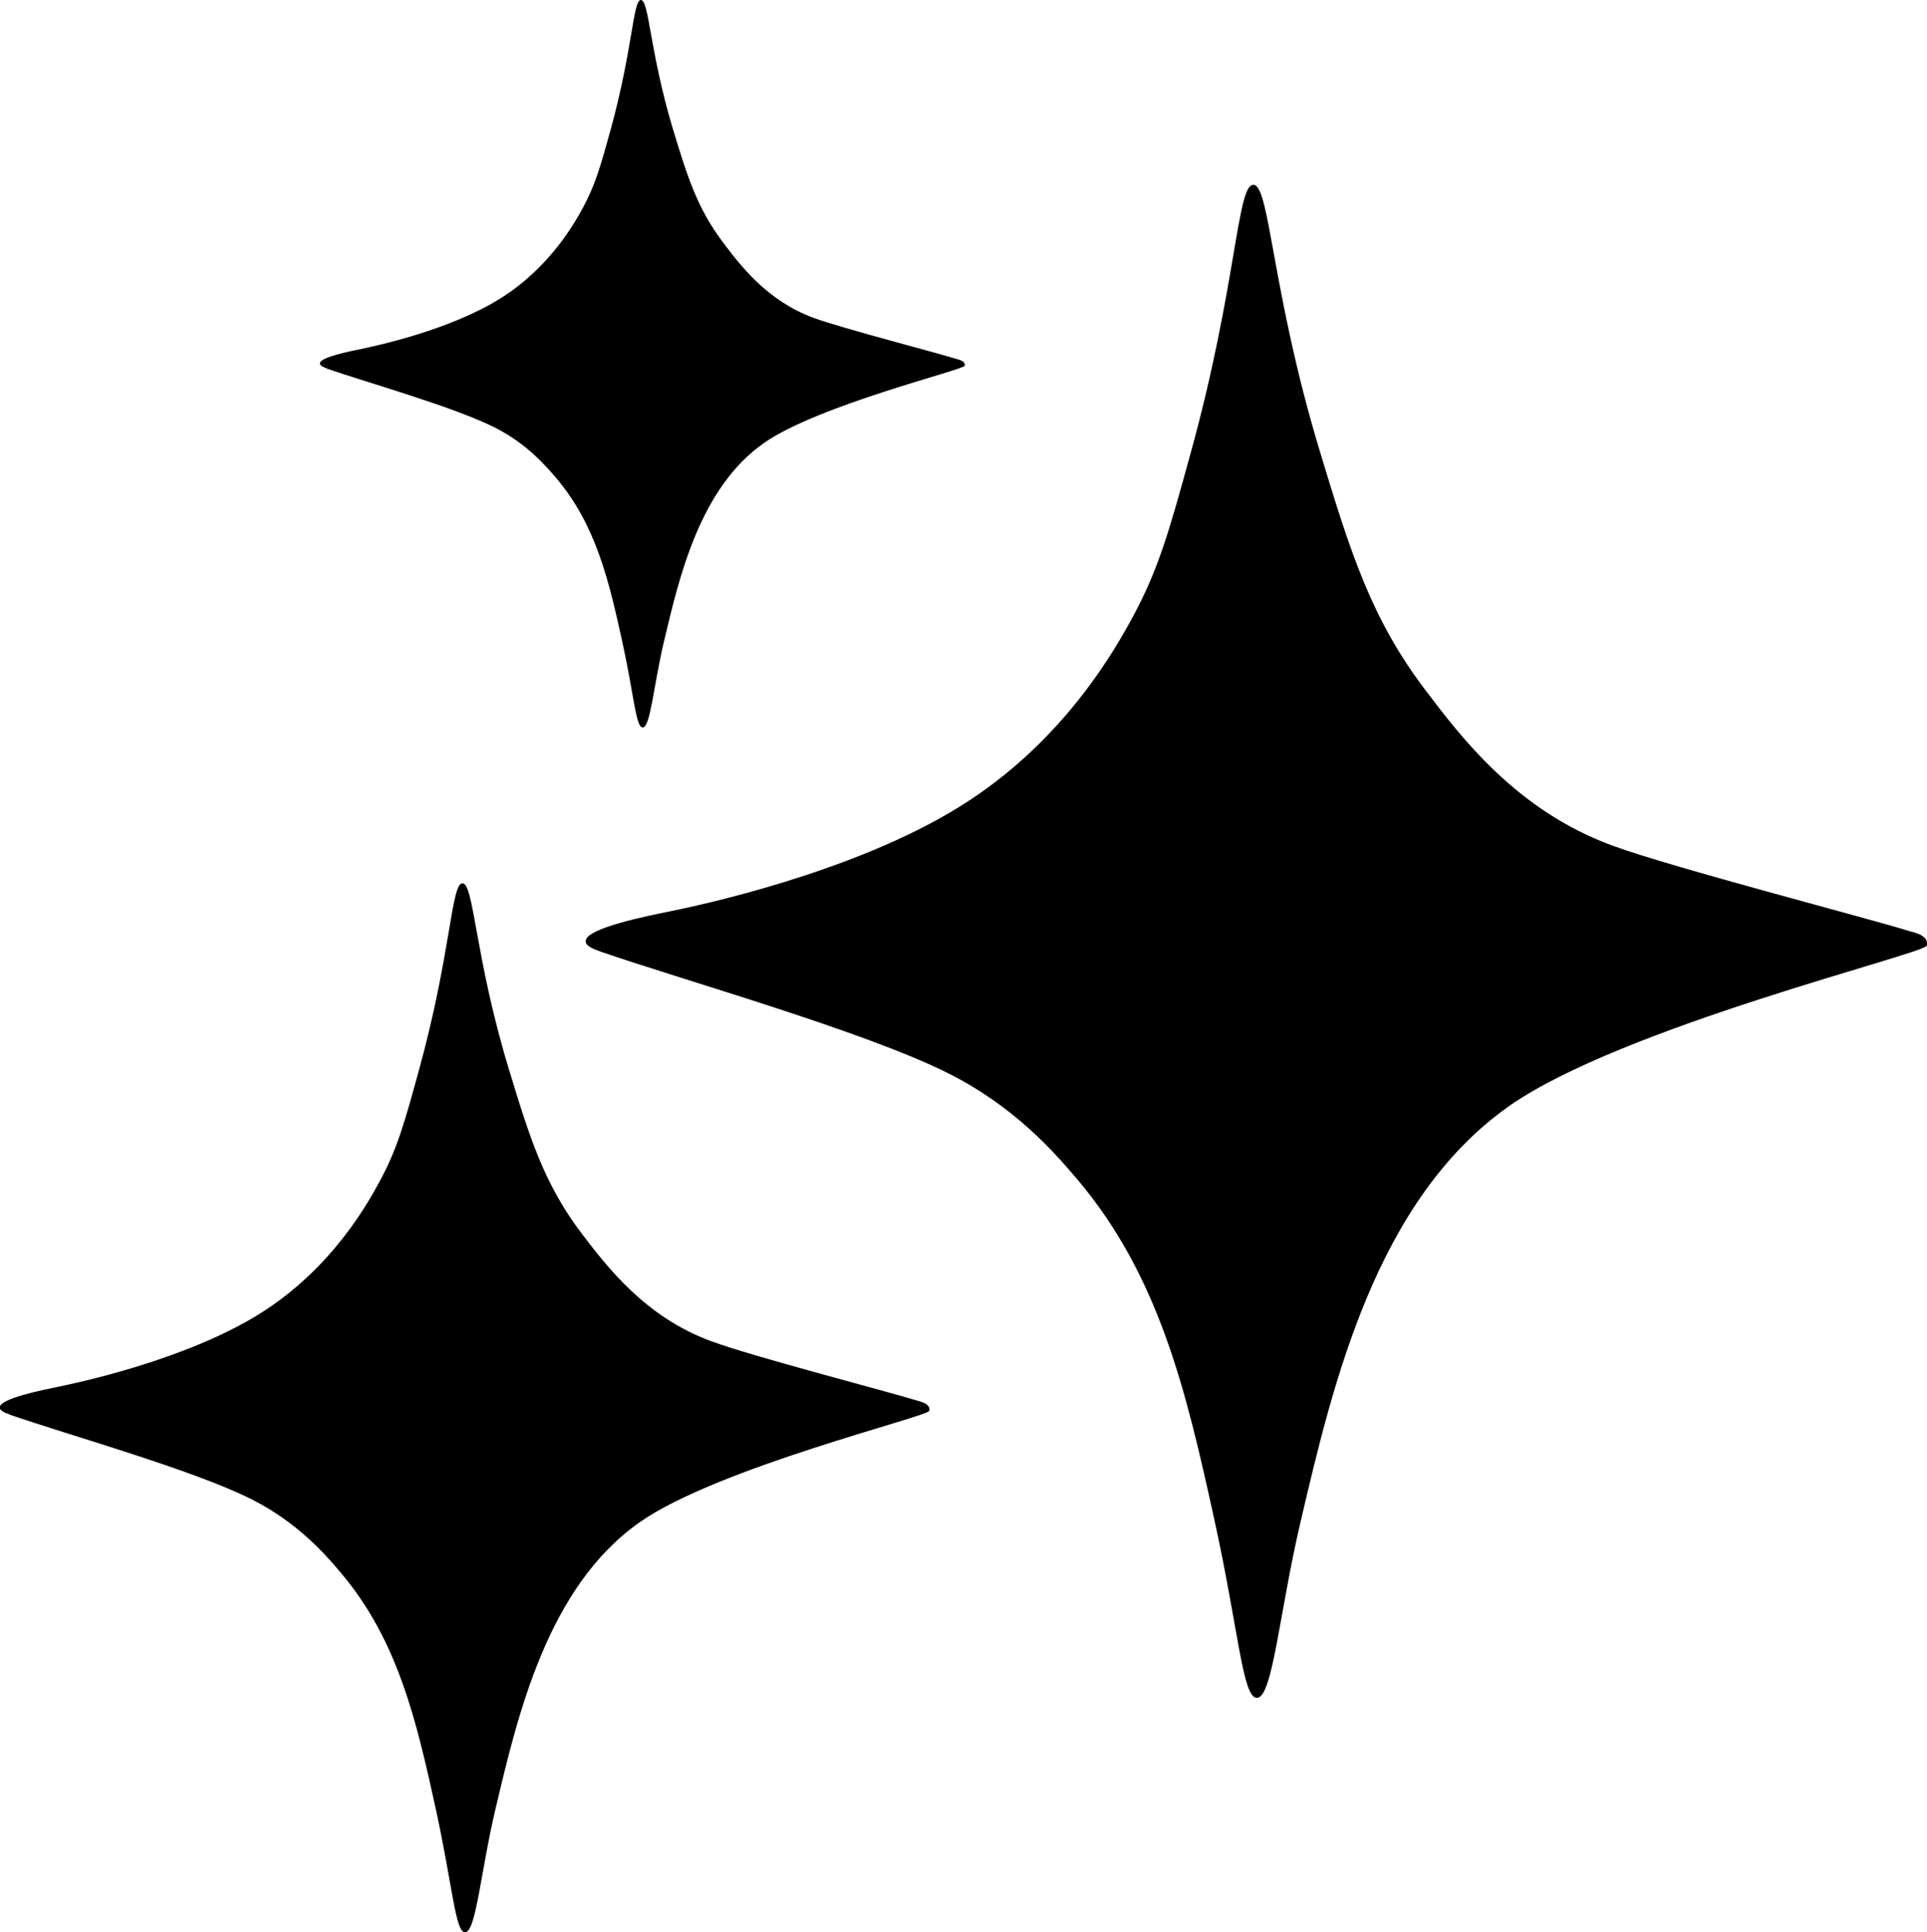
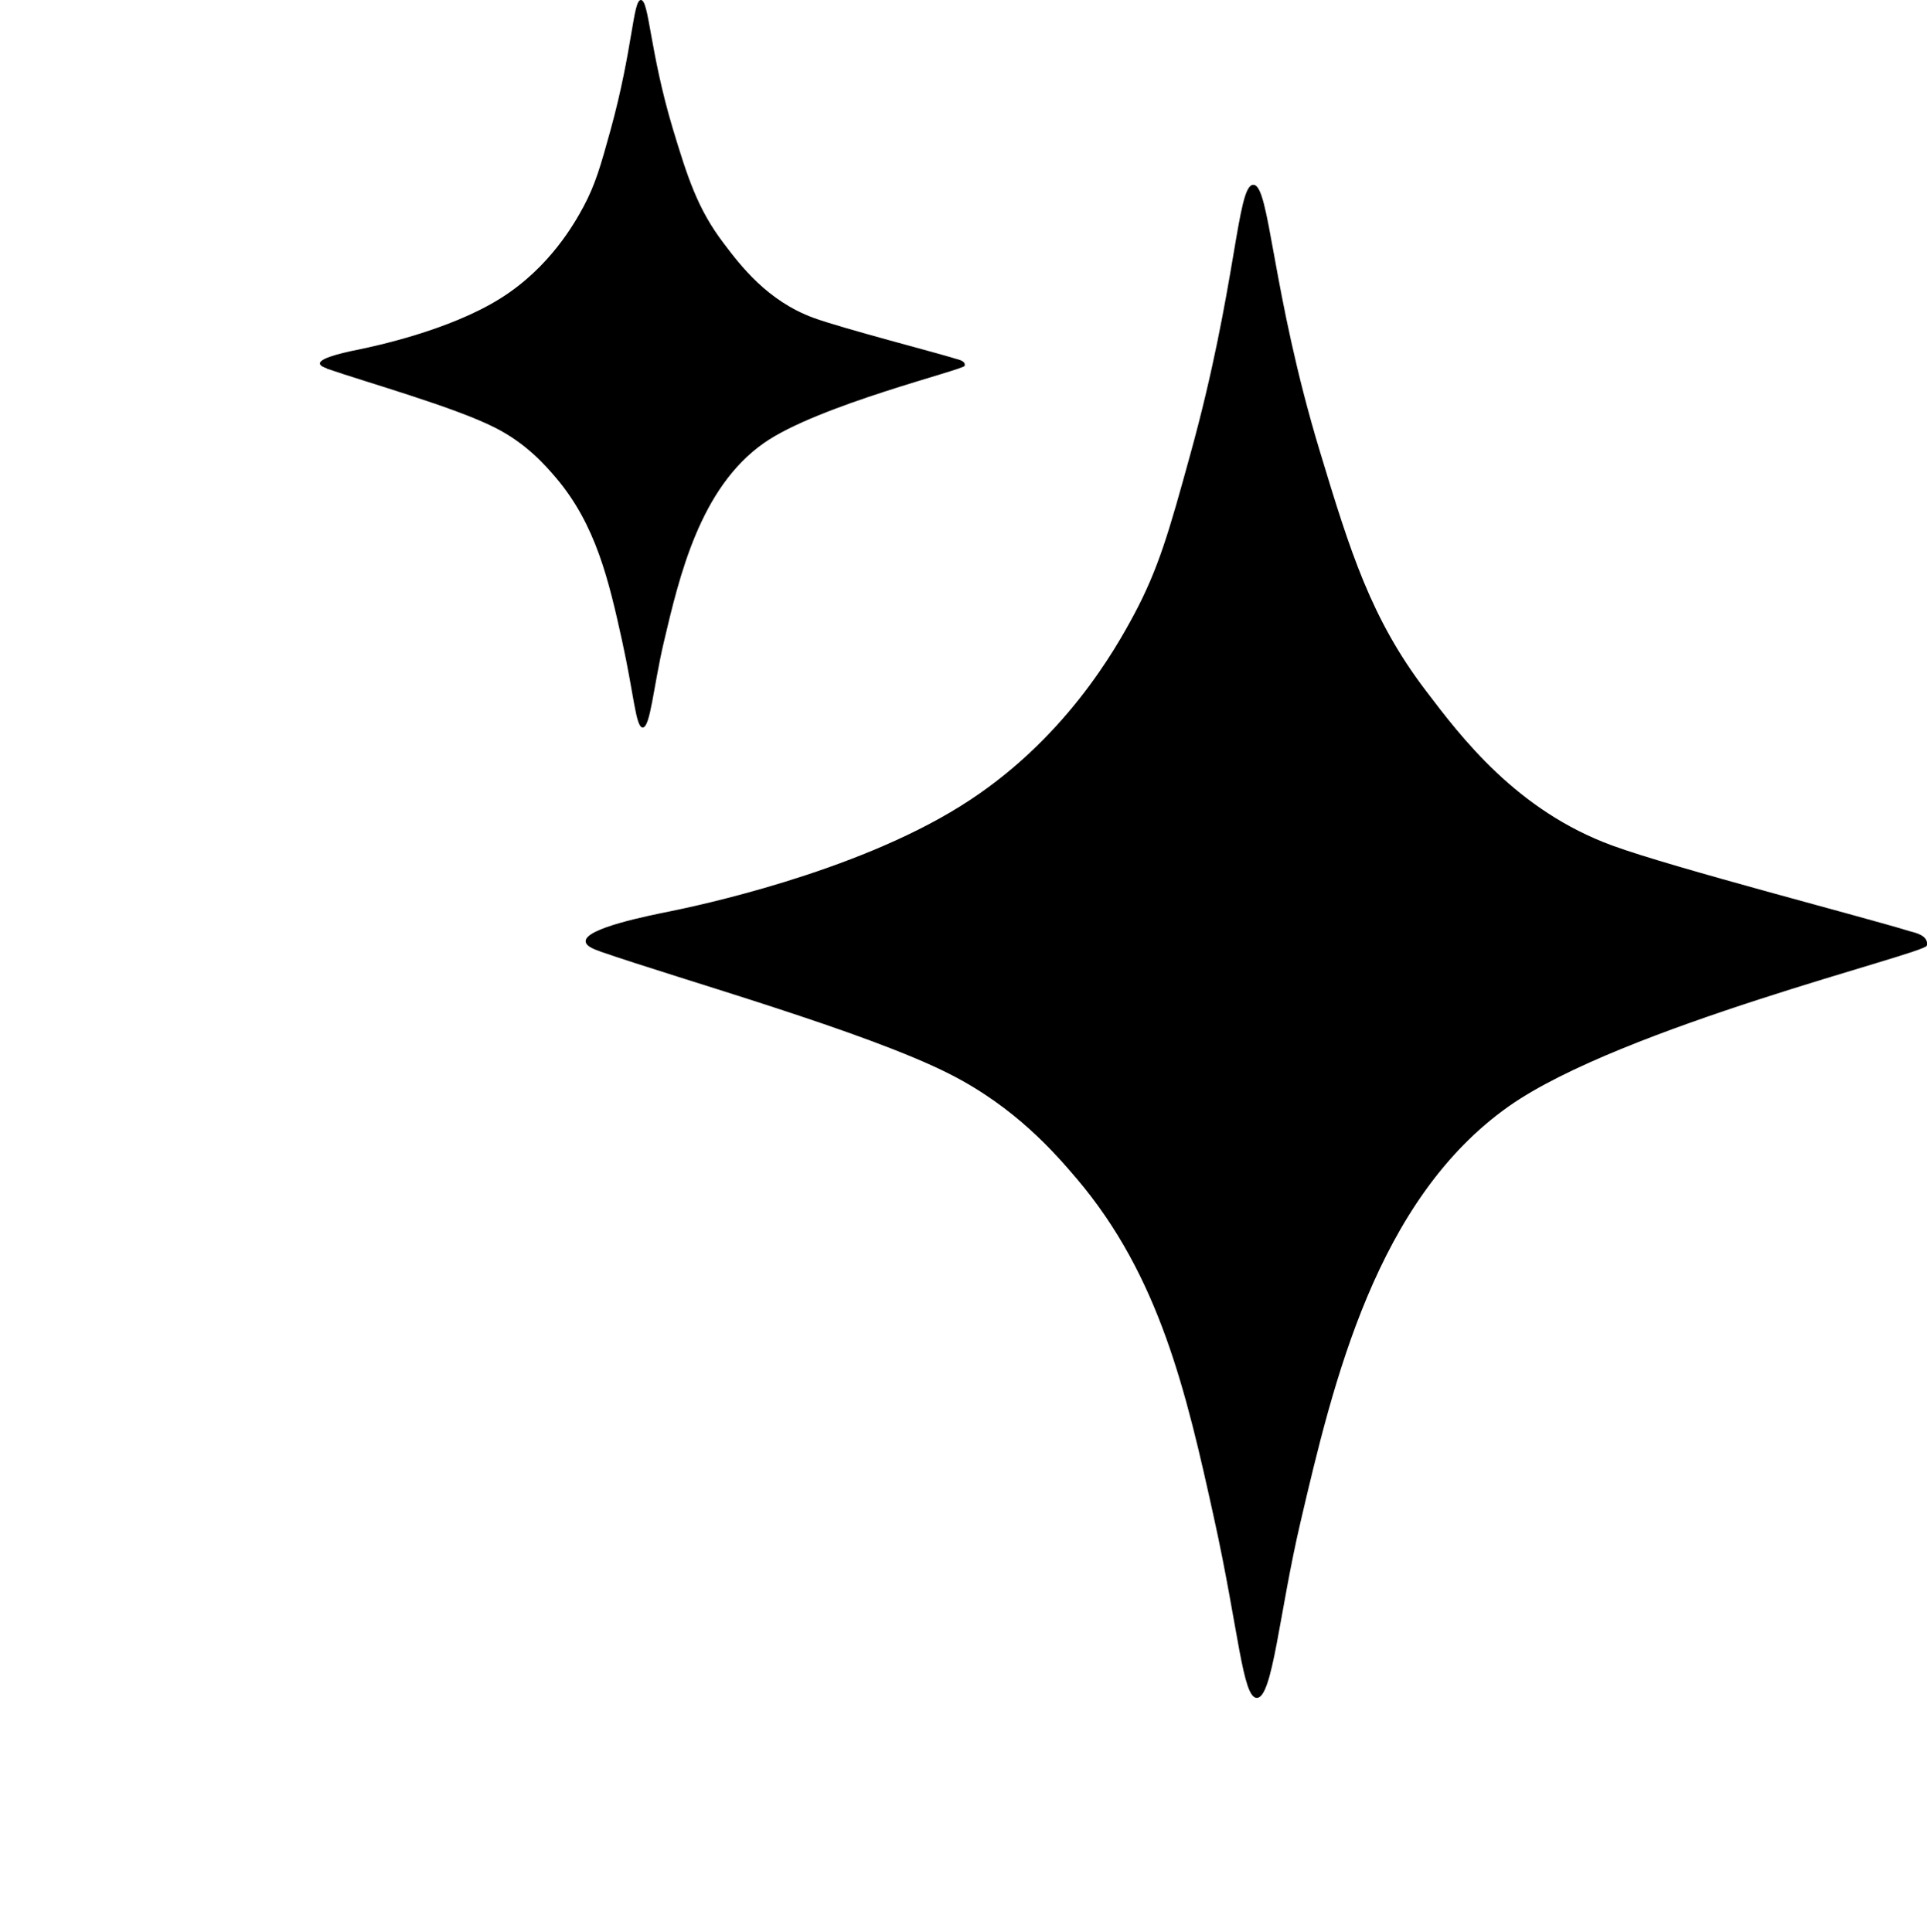
<svg xmlns="http://www.w3.org/2000/svg" id="Layer_1" data-name="Layer 1" viewBox="0 0 75.05 75.27">
  <path d="M23.36,37.06c3.23,1.12,10.36,3.12,13.63,4.78,2.56,1.3,4.09,3.07,4.95,4.08,3.22,3.8,4.26,8.3,5.34,13.21.96,4.35,1.11,7.01,1.67,7.01.62,0,.87-3.32,1.71-6.89,1.26-5.38,2.94-12.52,8.11-16.16,4.38-3.08,16.17-5.93,16.27-6.25.03-.08,0-.16,0-.17-.08-.28-.55-.36-.68-.4-1.67-.52-9.22-2.47-11.56-3.33-3.72-1.36-5.88-4.2-7.28-6.05-2.12-2.79-2.93-5.39-4.11-9.29-1.9-6.27-1.95-10.42-2.6-10.4-.64.01-.64,3.96-2.46,10.53-.81,2.94-1.22,4.41-2.2,6.24-.68,1.26-2.69,4.91-6.74,7.43-4.19,2.62-10.33,3.9-11.31,4.1-.84.17-3.32.66-3.29,1.17,0,.2.39.33.56.39Z" />
-   <path d="M.39,55.11c2.24.78,7.18,2.16,9.44,3.31,1.77.9,2.84,2.13,3.43,2.83,2.23,2.63,2.95,5.75,3.7,9.16.66,3.01.77,4.86,1.15,4.86.43,0,.6-2.3,1.18-4.77.88-3.73,2.04-8.68,5.62-11.2,3.04-2.13,11.21-4.11,11.28-4.34.02-.06,0-.11,0-.12-.06-.19-.38-.25-.47-.28-1.16-.36-6.39-1.71-8.01-2.31-2.58-.94-4.07-2.91-5.05-4.19-1.47-1.94-2.03-3.74-2.85-6.44-1.32-4.35-1.35-7.22-1.8-7.21-.44,0-.44,2.74-1.7,7.3-.56,2.04-.84,3.05-1.53,4.32-.47.87-1.87,3.4-4.67,5.15-2.9,1.81-7.16,2.7-7.84,2.84-.58.12-2.3.46-2.28.81,0,.14.27.23.39.27Z" />
  <path d="M12.73,14.36c1.56.54,4.98,1.5,6.55,2.3,1.23.62,1.97,1.48,2.38,1.96,1.55,1.83,2.05,3.99,2.57,6.35.46,2.09.53,3.37.8,3.37.3,0,.42-1.6.82-3.31.61-2.59,1.41-6.02,3.9-7.77,2.11-1.48,7.78-2.85,7.82-3.01.01-.04,0-.08,0-.08-.04-.13-.27-.17-.33-.19-.8-.25-4.44-1.19-5.56-1.6-1.79-.66-2.83-2.02-3.5-2.91-1.02-1.34-1.41-2.59-1.98-4.47C25.3,1.99,25.28,0,24.96,0c-.31,0-.31,1.9-1.18,5.06-.39,1.41-.59,2.12-1.06,3-.33.61-1.3,2.36-3.24,3.57-2.01,1.26-4.97,1.87-5.44,1.97-.4.08-1.6.32-1.58.56,0,.1.19.16.27.19Z" />
</svg>